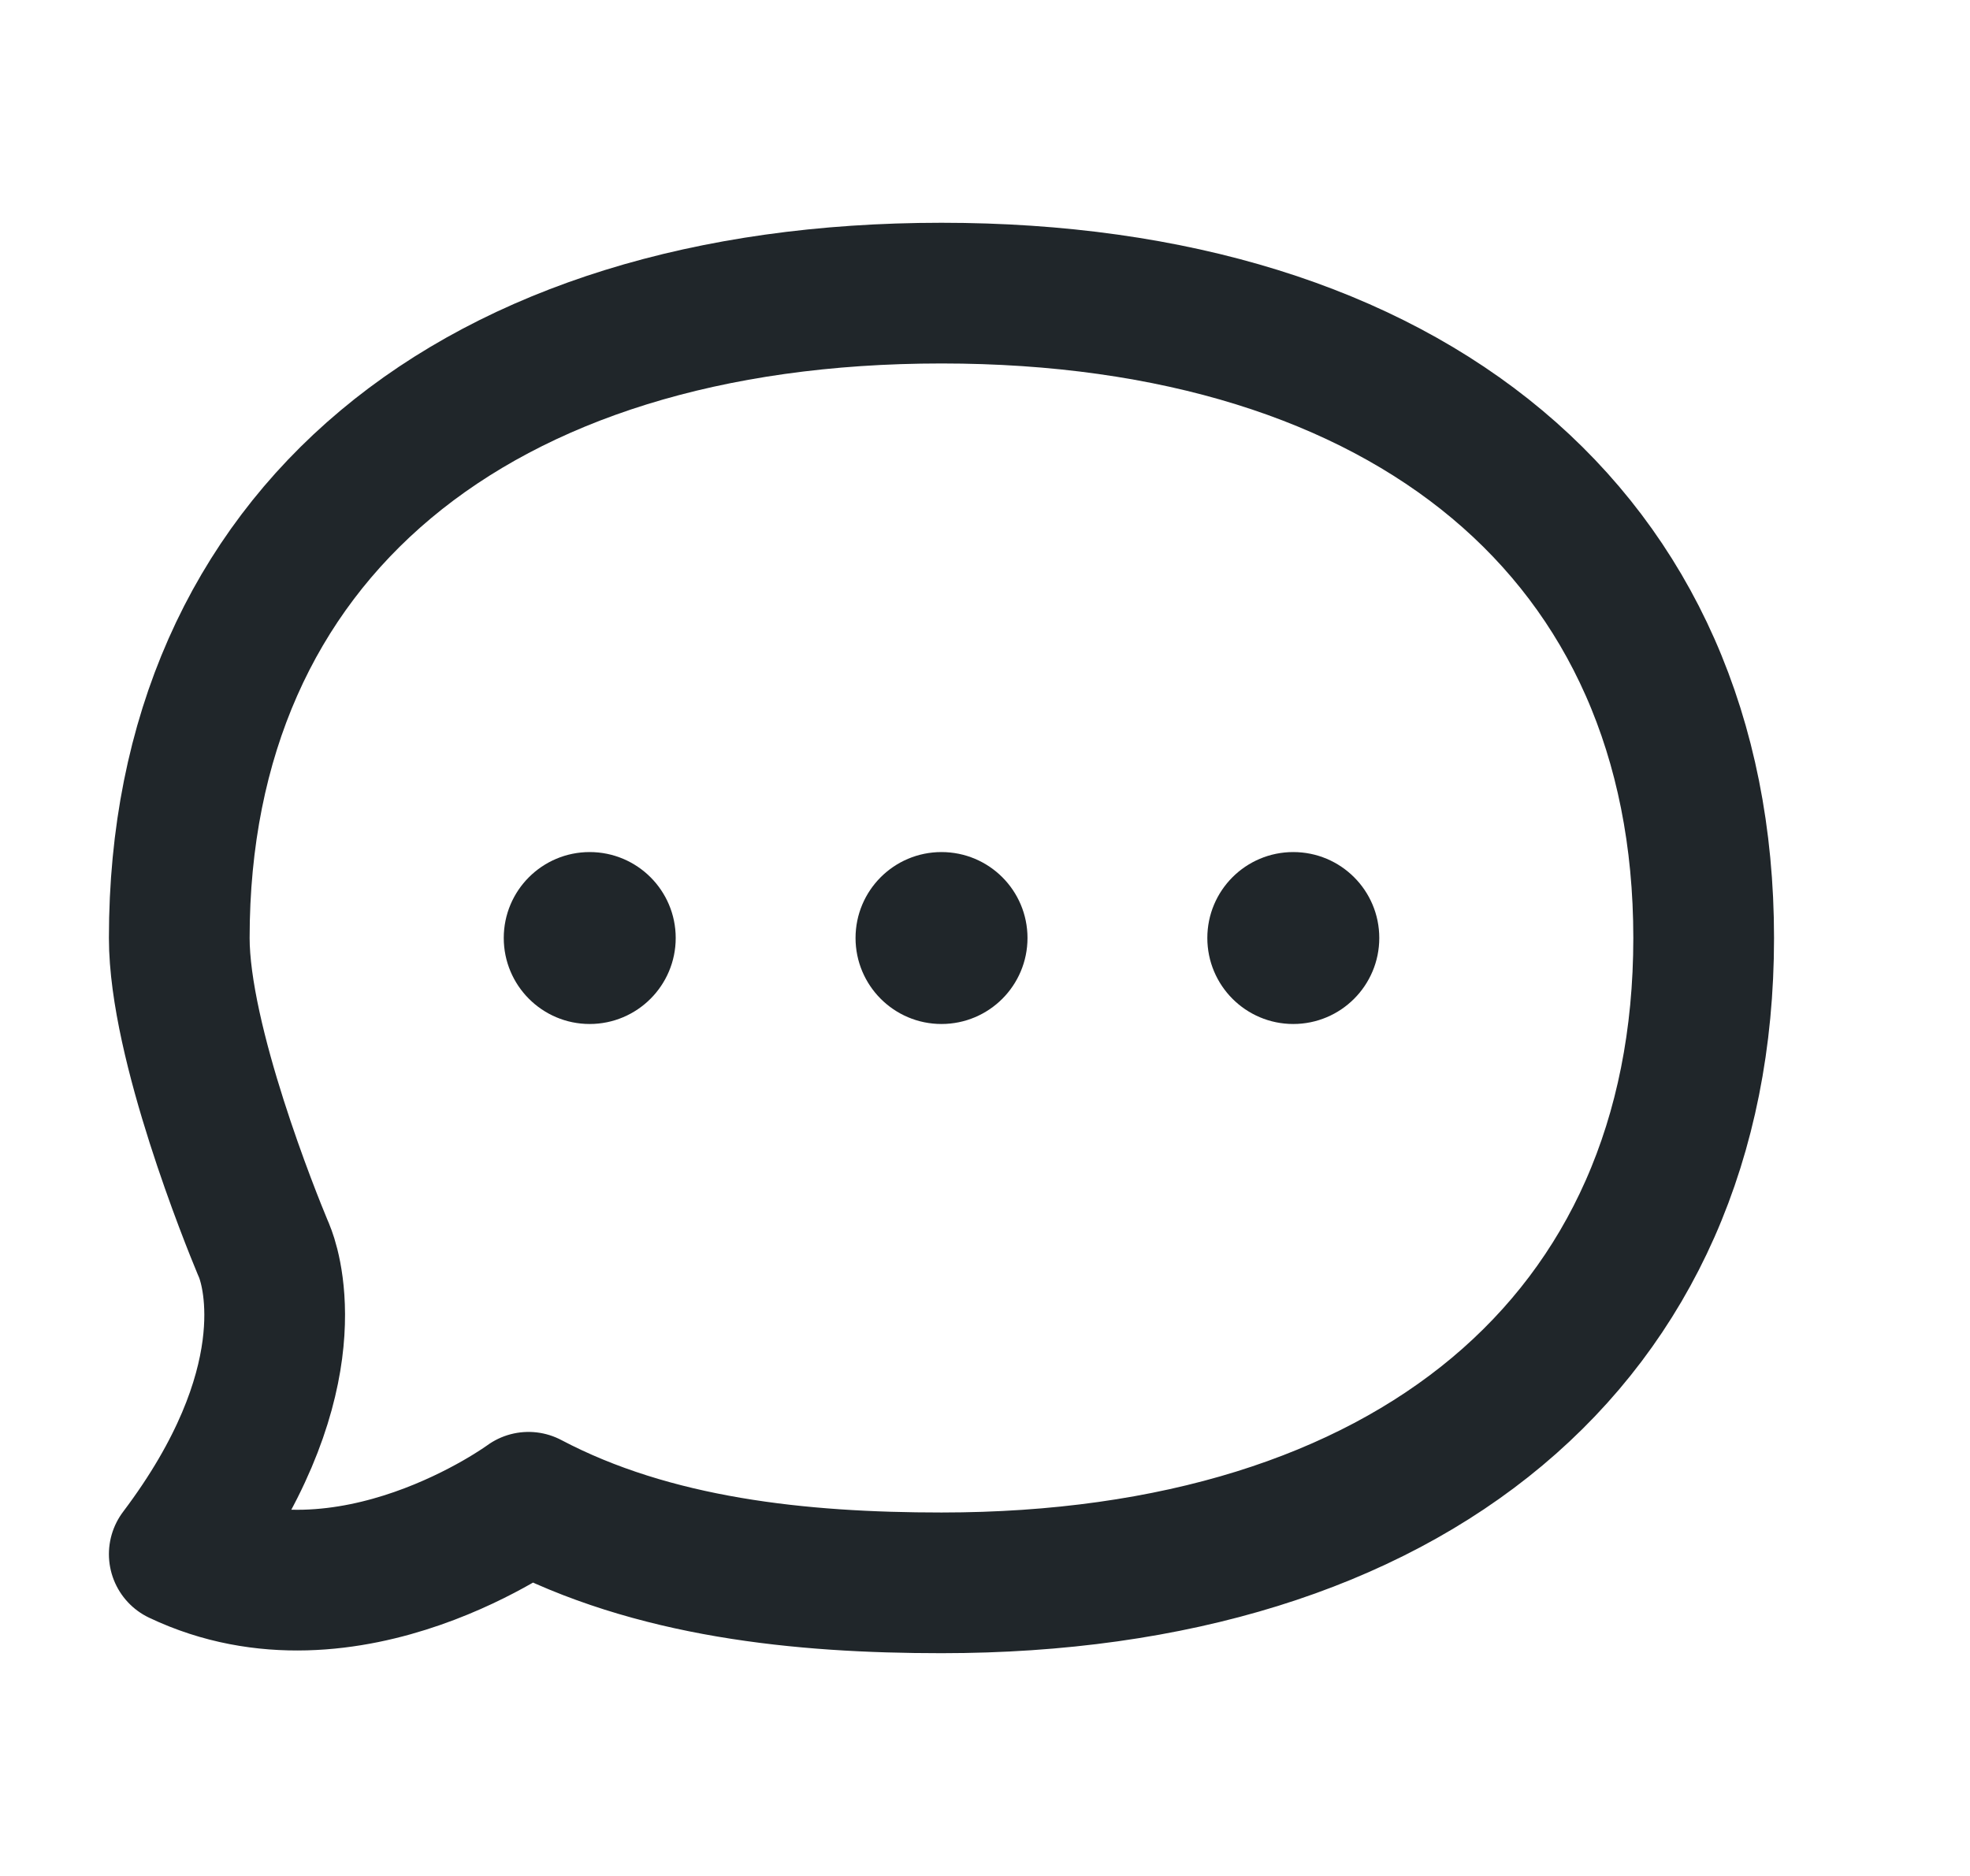
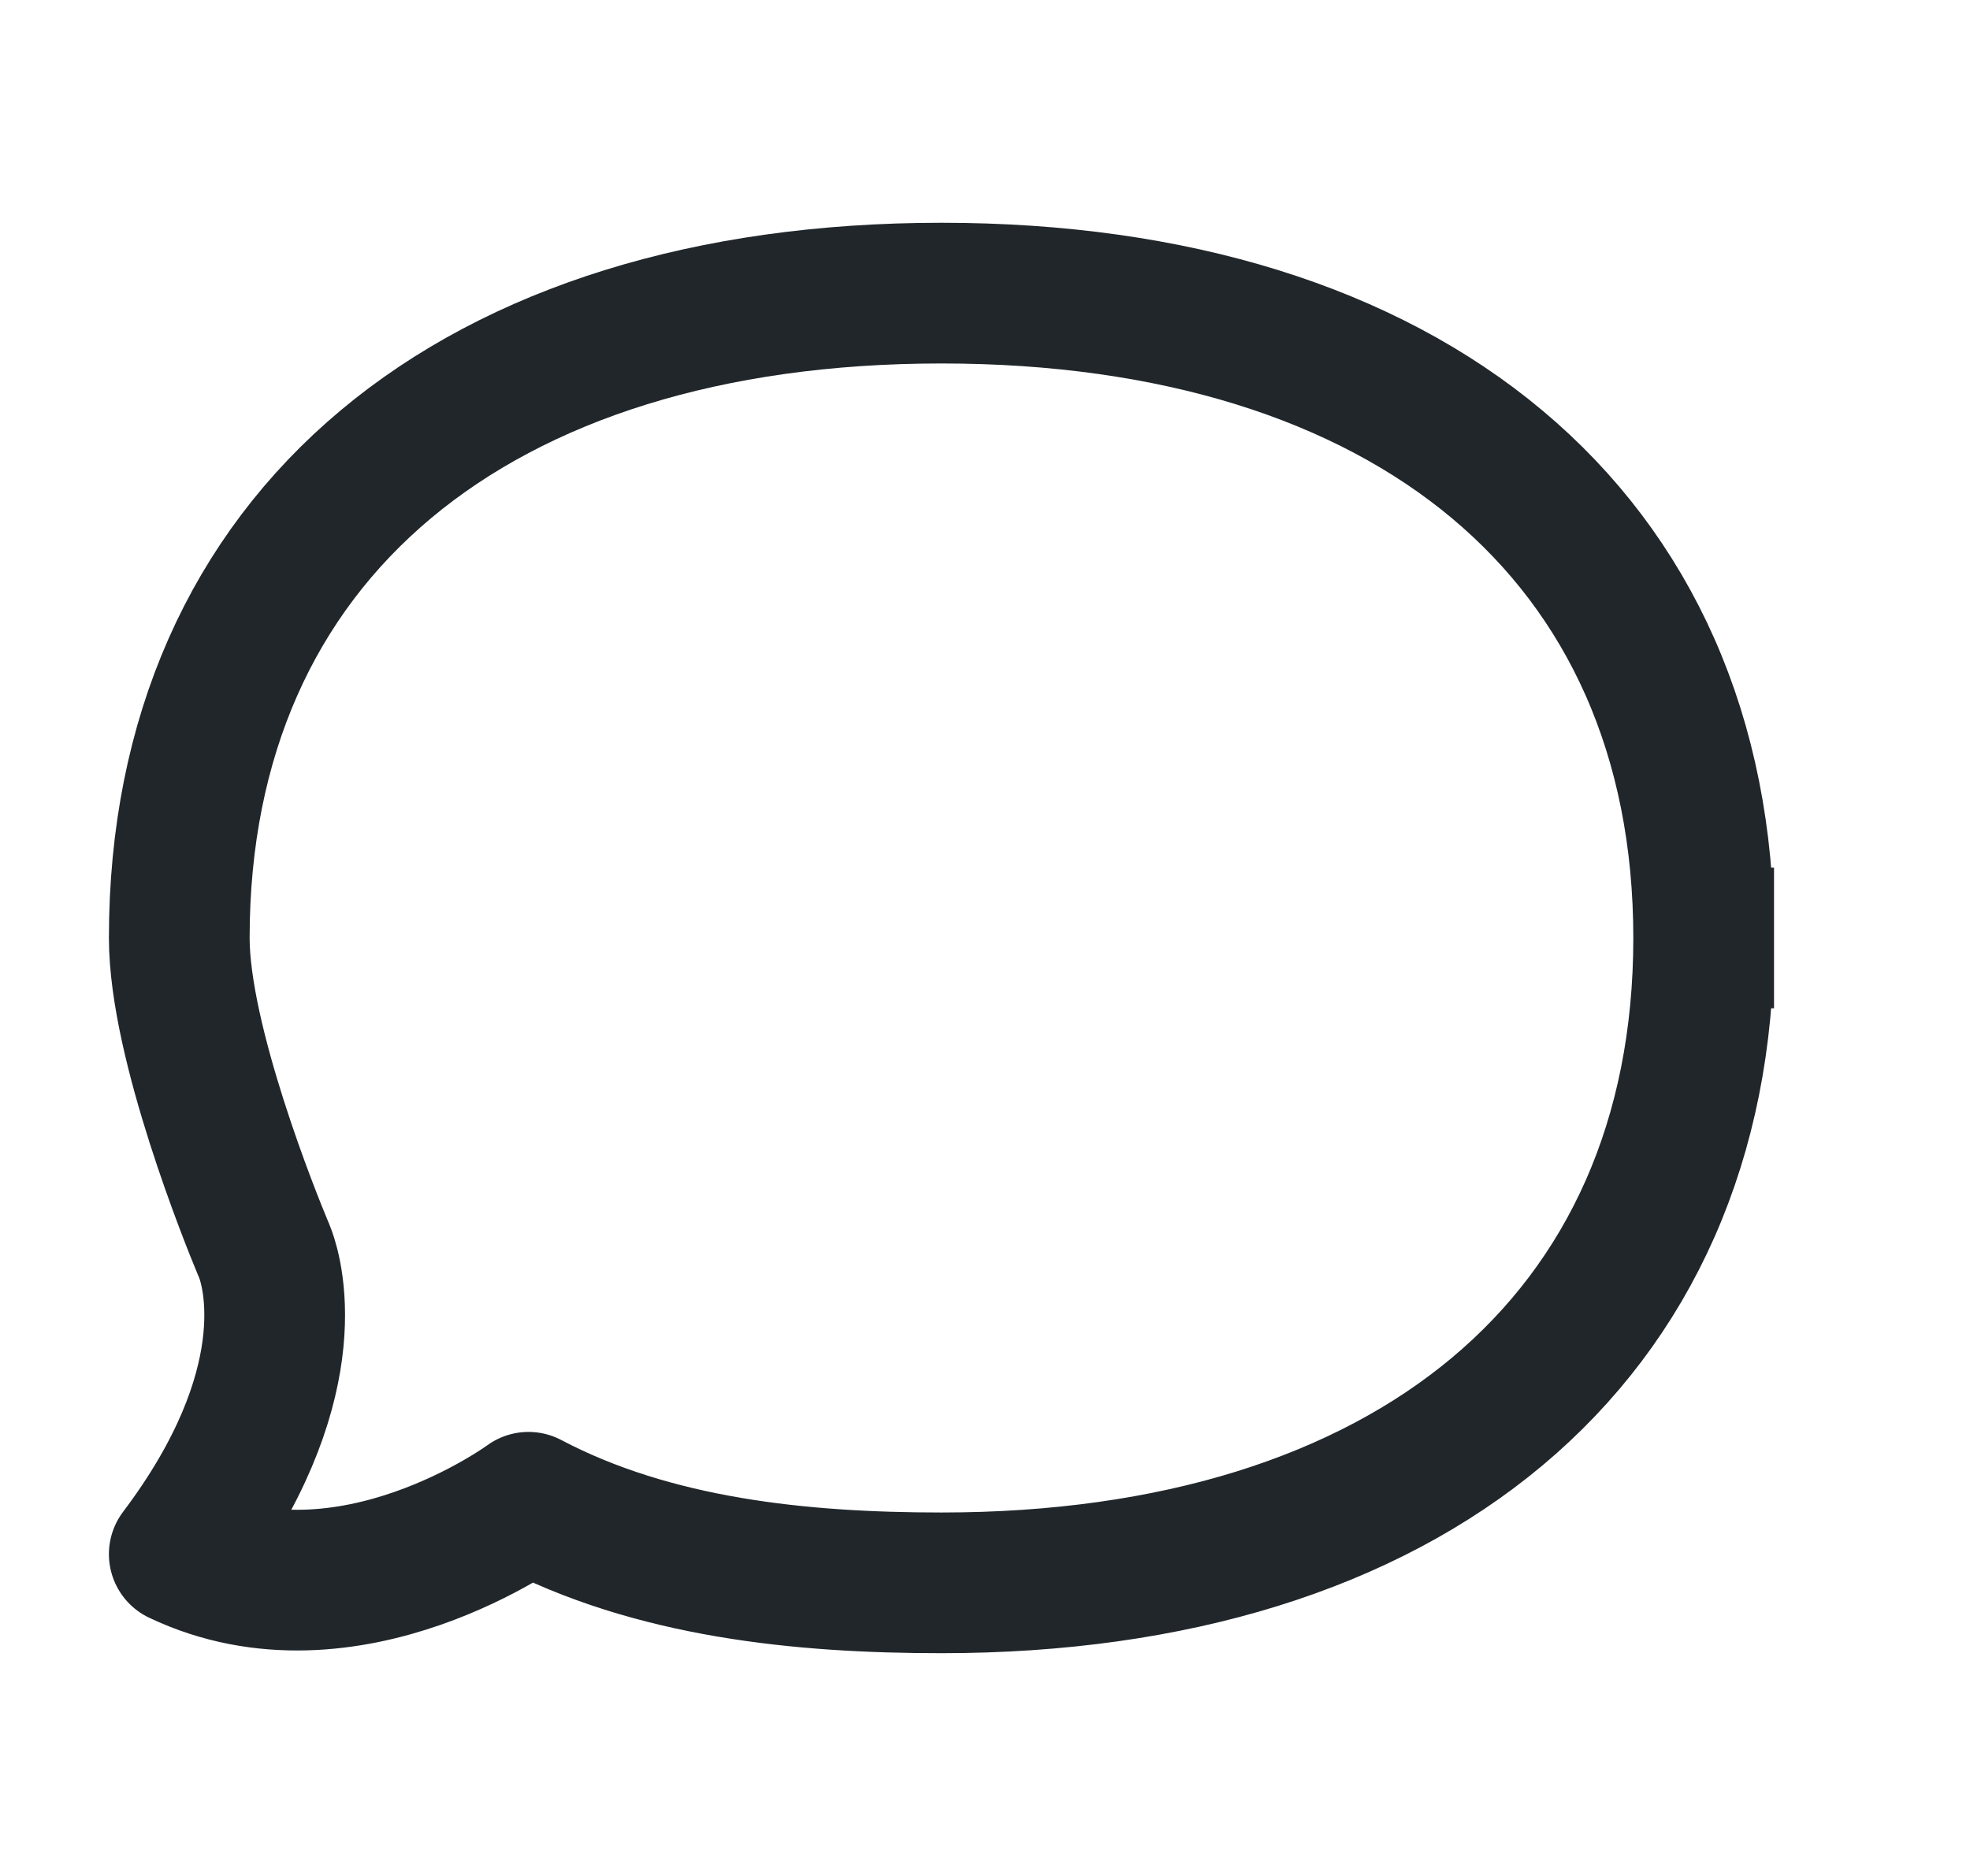
<svg xmlns="http://www.w3.org/2000/svg" width="21" height="20" viewBox="0 0 21 20" fill="none">
-   <path d="M18.161 10C18.161 5.703 15.001 3.125 10.036 3.125C5.071 3.125 1.911 5.703 1.911 10C1.911 11.114 2.678 13.005 2.798 13.293C2.809 13.319 2.82 13.343 2.829 13.369C2.912 13.595 3.25 14.794 1.911 16.569C3.717 17.428 5.634 16.016 5.634 16.016C6.961 16.716 8.539 16.875 10.036 16.875C15.001 16.875 18.161 14.297 18.161 10Z" stroke="#20262A" stroke-width="1.5" stroke-linecap="square" stroke-linejoin="round" />
-   <path d="M5.62 10C5.62 10.368 5.918 10.667 6.286 10.667C6.654 10.667 6.953 10.368 6.953 10C6.953 9.632 6.654 9.334 6.286 9.334C5.918 9.334 5.62 9.632 5.62 10ZM9.37 10C9.37 10.368 9.668 10.667 10.036 10.667C10.405 10.667 10.703 10.368 10.703 10C10.703 9.632 10.405 9.334 10.036 9.334C9.668 9.334 9.37 9.632 9.37 10ZM13.12 10C13.12 10.368 13.418 10.667 13.786 10.667C14.155 10.667 14.453 10.368 14.453 10C14.453 9.632 14.155 9.334 13.786 9.334C13.418 9.334 13.12 9.632 13.12 10Z" fill="#20262A" stroke="#20262A" stroke-width="0.5" stroke-linecap="square" />
+   <path d="M18.161 10C18.161 5.703 15.001 3.125 10.036 3.125C5.071 3.125 1.911 5.703 1.911 10C1.911 11.114 2.678 13.005 2.798 13.293C2.809 13.319 2.82 13.343 2.829 13.369C2.912 13.595 3.25 14.794 1.911 16.569C3.717 17.428 5.634 16.016 5.634 16.016C6.961 16.716 8.539 16.875 10.036 16.875C15.001 16.875 18.161 14.297 18.161 10" stroke="#20262A" stroke-width="1.5" stroke-linecap="square" stroke-linejoin="round" />
</svg>